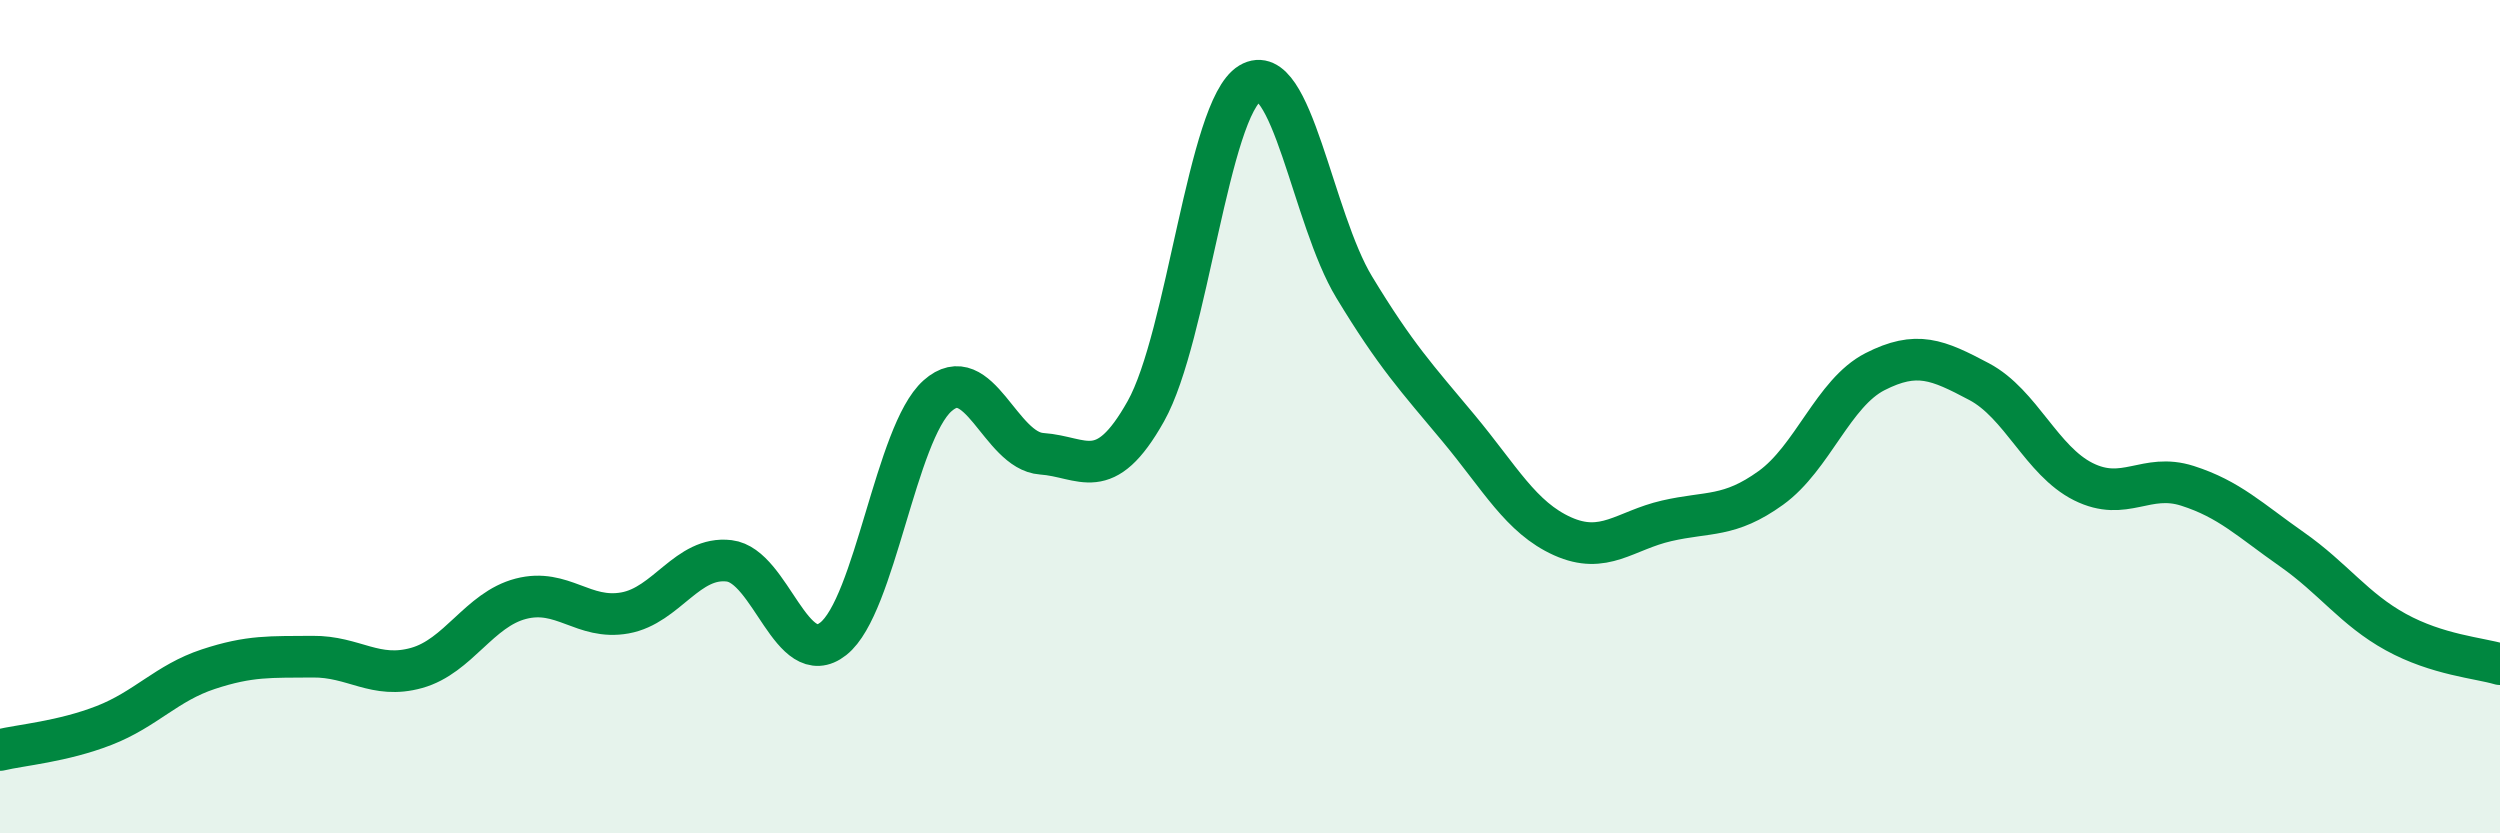
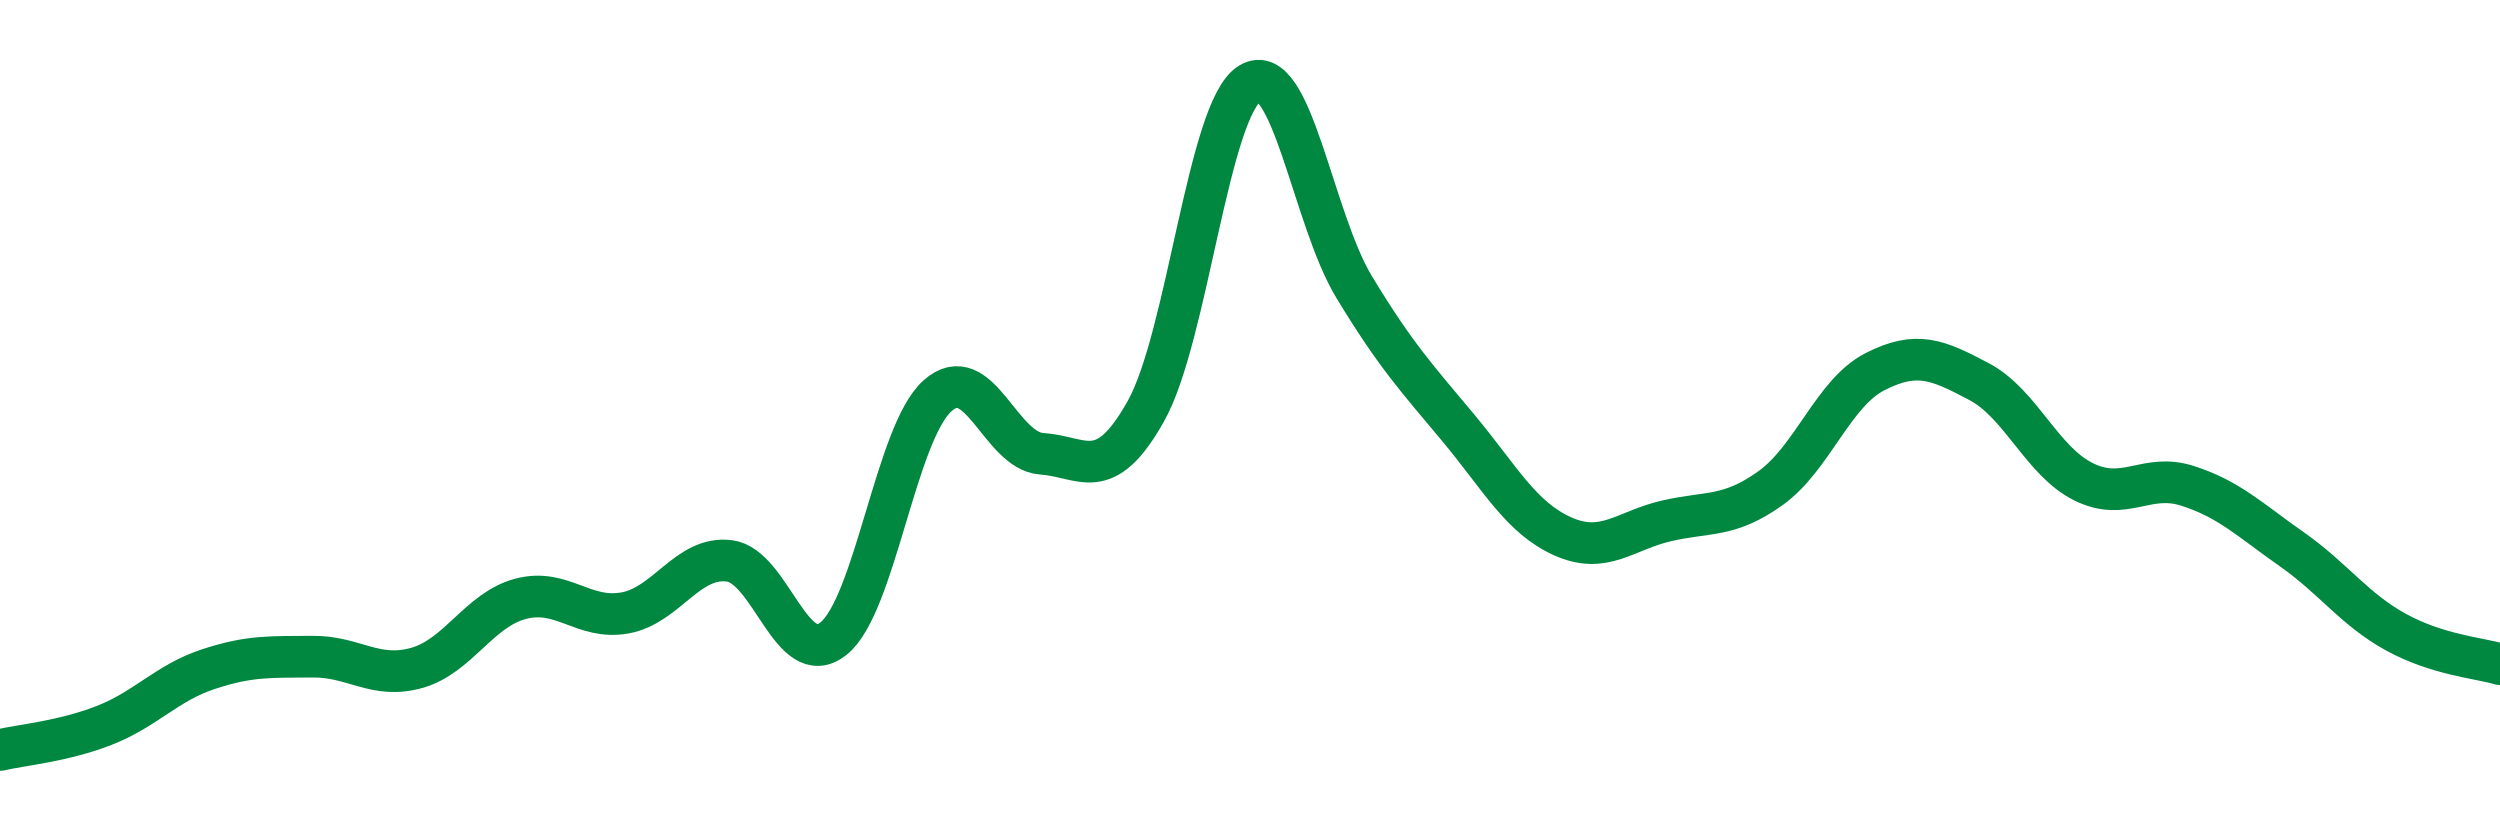
<svg xmlns="http://www.w3.org/2000/svg" width="60" height="20" viewBox="0 0 60 20">
-   <path d="M 0,18 C 0.5,17.88 1.5,17.8 2.5,17.41 C 3.5,17.02 4,16.39 5,16.06 C 6,15.73 6.5,15.77 7.5,15.76 C 8.5,15.75 9,16.31 10,16.03 C 11,15.75 11.5,14.63 12.5,14.37 C 13.5,14.11 14,14.89 15,14.71 C 16,14.53 16.5,13.34 17.5,13.46 C 18.5,13.58 19,16.12 20,15.33 C 21,14.54 21.5,10.39 22.5,9.5 C 23.5,8.61 24,10.82 25,10.89 C 26,10.96 26.5,11.65 27.5,9.87 C 28.5,8.09 29,2.6 30,2 C 31,1.4 31.5,5.24 32.5,6.89 C 33.5,8.54 34,9.07 35,10.27 C 36,11.47 36.5,12.42 37.5,12.87 C 38.5,13.32 39,12.73 40,12.5 C 41,12.27 41.5,12.43 42.5,11.71 C 43.5,10.99 44,9.43 45,8.92 C 46,8.41 46.5,8.63 47.5,9.16 C 48.5,9.69 49,11.06 50,11.56 C 51,12.06 51.5,11.34 52.5,11.66 C 53.5,11.98 54,12.48 55,13.18 C 56,13.88 56.5,14.62 57.5,15.17 C 58.5,15.72 59.5,15.79 60,15.94L60 20L0 20Z" fill="#008740" opacity="0.1" stroke-linecap="round" stroke-linejoin="round" />
  <path d="M 0,18 C 0.5,17.88 1.5,17.8 2.5,17.41 C 3.5,17.02 4,16.39 5,16.06 C 6,15.73 6.5,15.77 7.5,15.76 C 8.5,15.75 9,16.31 10,16.03 C 11,15.75 11.5,14.63 12.5,14.37 C 13.5,14.11 14,14.89 15,14.71 C 16,14.53 16.5,13.34 17.5,13.46 C 18.5,13.58 19,16.12 20,15.33 C 21,14.54 21.5,10.39 22.5,9.5 C 23.5,8.61 24,10.82 25,10.89 C 26,10.96 26.5,11.65 27.5,9.87 C 28.5,8.09 29,2.6 30,2 C 31,1.4 31.5,5.24 32.5,6.89 C 33.5,8.54 34,9.07 35,10.27 C 36,11.47 36.5,12.42 37.5,12.87 C 38.5,13.32 39,12.73 40,12.5 C 41,12.27 41.5,12.43 42.5,11.71 C 43.5,10.99 44,9.43 45,8.92 C 46,8.41 46.5,8.63 47.5,9.16 C 48.5,9.69 49,11.06 50,11.56 C 51,12.06 51.5,11.34 52.5,11.66 C 53.5,11.98 54,12.48 55,13.18 C 56,13.88 56.5,14.62 57.5,15.17 C 58.5,15.72 59.5,15.79 60,15.94" stroke="#008740" stroke-width="1" fill="none" stroke-linecap="round" stroke-linejoin="round" />
</svg>